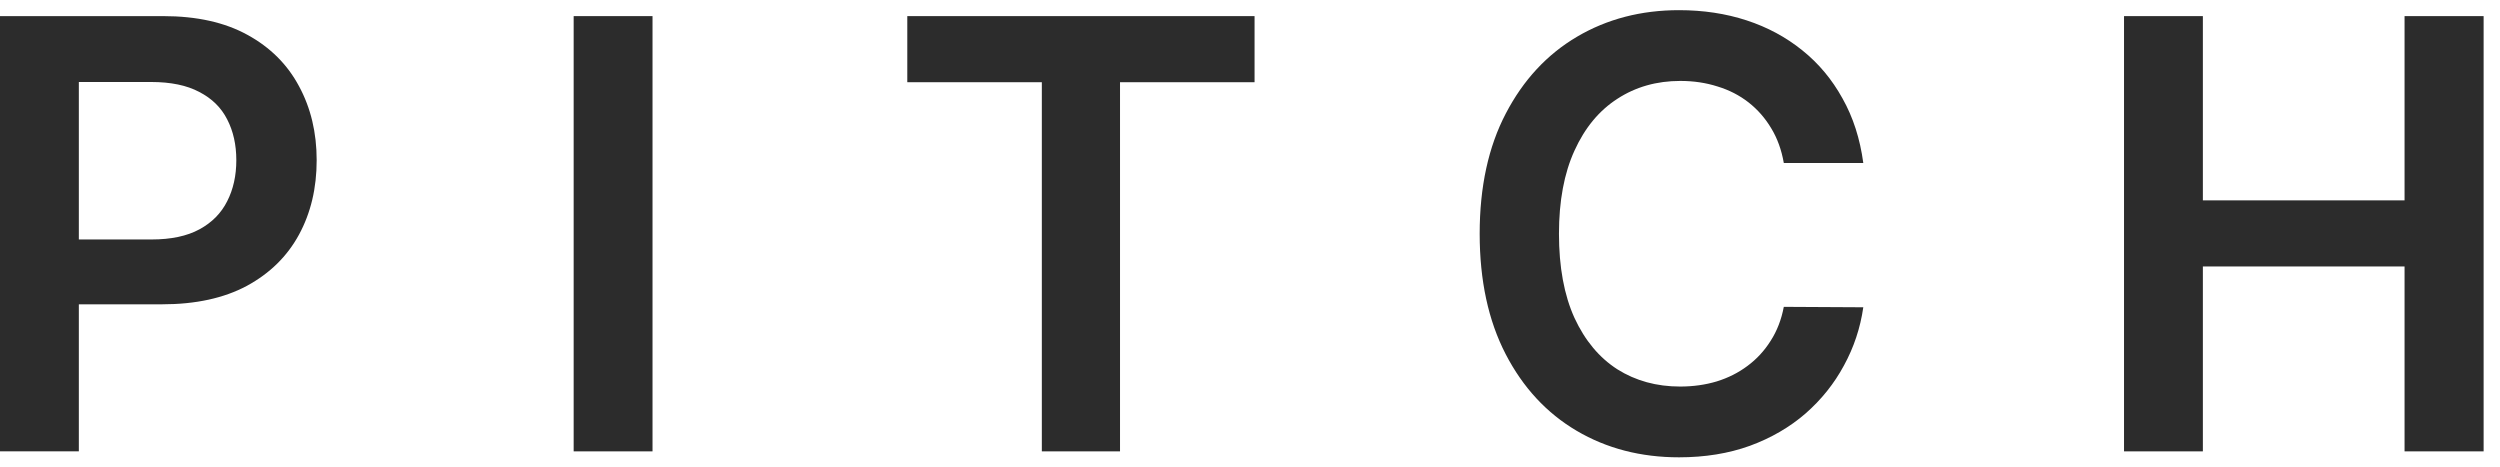
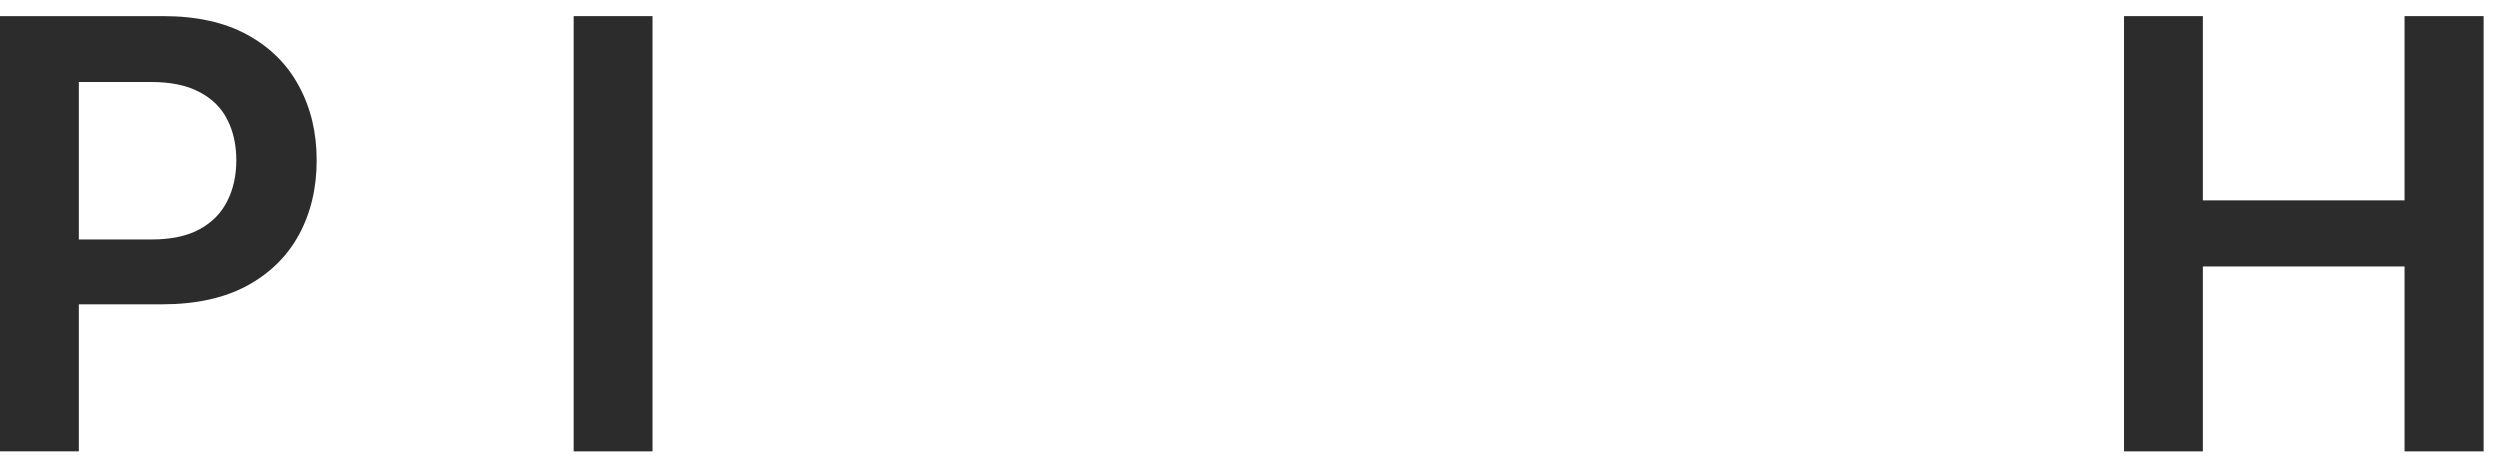
<svg xmlns="http://www.w3.org/2000/svg" width="123" height="23" viewBox="0 0 123 23" fill="none">
  <path d="M0 22.207V0.793H8.03C9.676 0.793 11.056 1.099 12.171 1.713C13.293 2.326 14.14 3.17 14.712 4.243C15.291 5.31 15.58 6.523 15.58 7.882C15.58 9.255 15.291 10.475 14.712 11.542C14.133 12.608 13.28 13.448 12.15 14.062C11.021 14.668 9.63 14.972 7.978 14.972H2.656V11.782H7.455C8.417 11.782 9.205 11.615 9.818 11.28C10.432 10.946 10.885 10.486 11.178 9.9C11.477 9.315 11.627 8.642 11.627 7.882C11.627 7.122 11.477 6.453 11.178 5.875C10.885 5.296 10.428 4.846 9.808 4.526C9.195 4.198 8.403 4.034 7.434 4.034H3.879V22.207H0Z" fill="#2C2C2C" />
  <path d="M32.104 0.793V22.207H28.224V0.793H32.104Z" fill="#2C2C2C" />
-   <path d="M44.639 4.045V0.793H61.724V4.045H55.105V22.207H51.258V4.045H44.639Z" fill="#2C2C2C" />
-   <path d="M91.674 8.018H87.763C87.652 7.377 87.446 6.809 87.146 6.314C86.847 5.812 86.474 5.387 86.028 5.038C85.582 4.689 85.073 4.428 84.501 4.254C83.936 4.073 83.326 3.982 82.671 3.982C81.507 3.982 80.475 4.275 79.576 4.86C78.677 5.439 77.973 6.289 77.464 7.412C76.955 8.527 76.701 9.89 76.701 11.5C76.701 13.138 76.955 14.518 77.464 15.641C77.98 16.756 78.684 17.599 79.576 18.171C80.475 18.736 81.504 19.018 82.661 19.018C83.302 19.018 83.901 18.934 84.459 18.767C85.024 18.593 85.529 18.338 85.975 18.004C86.428 17.669 86.808 17.258 87.115 16.77C87.429 16.282 87.645 15.724 87.763 15.097L91.674 15.118C91.528 16.136 91.21 17.091 90.722 17.983C90.242 18.875 89.611 19.663 88.83 20.346C88.049 21.022 87.136 21.552 86.09 21.935C85.045 22.312 83.884 22.5 82.608 22.5C80.726 22.5 79.046 22.064 77.569 21.193C76.091 20.322 74.927 19.063 74.076 17.418C73.226 15.773 72.8 13.8 72.8 11.5C72.8 9.193 73.229 7.22 74.087 5.582C74.944 3.937 76.112 2.678 77.589 1.807C79.067 0.936 80.74 0.5 82.608 0.5C83.8 0.5 84.909 0.667 85.933 1.002C86.958 1.337 87.871 1.828 88.673 2.476C89.475 3.118 90.133 3.905 90.649 4.839C91.172 5.766 91.514 6.826 91.674 8.018Z" fill="#2C2C2C" />
  <path d="M104.502 22.207V0.793H108.381V9.858H118.304V0.793H122.194V22.207H118.304V13.11H108.381V22.207H104.502Z" fill="#2C2C2C" />
</svg>